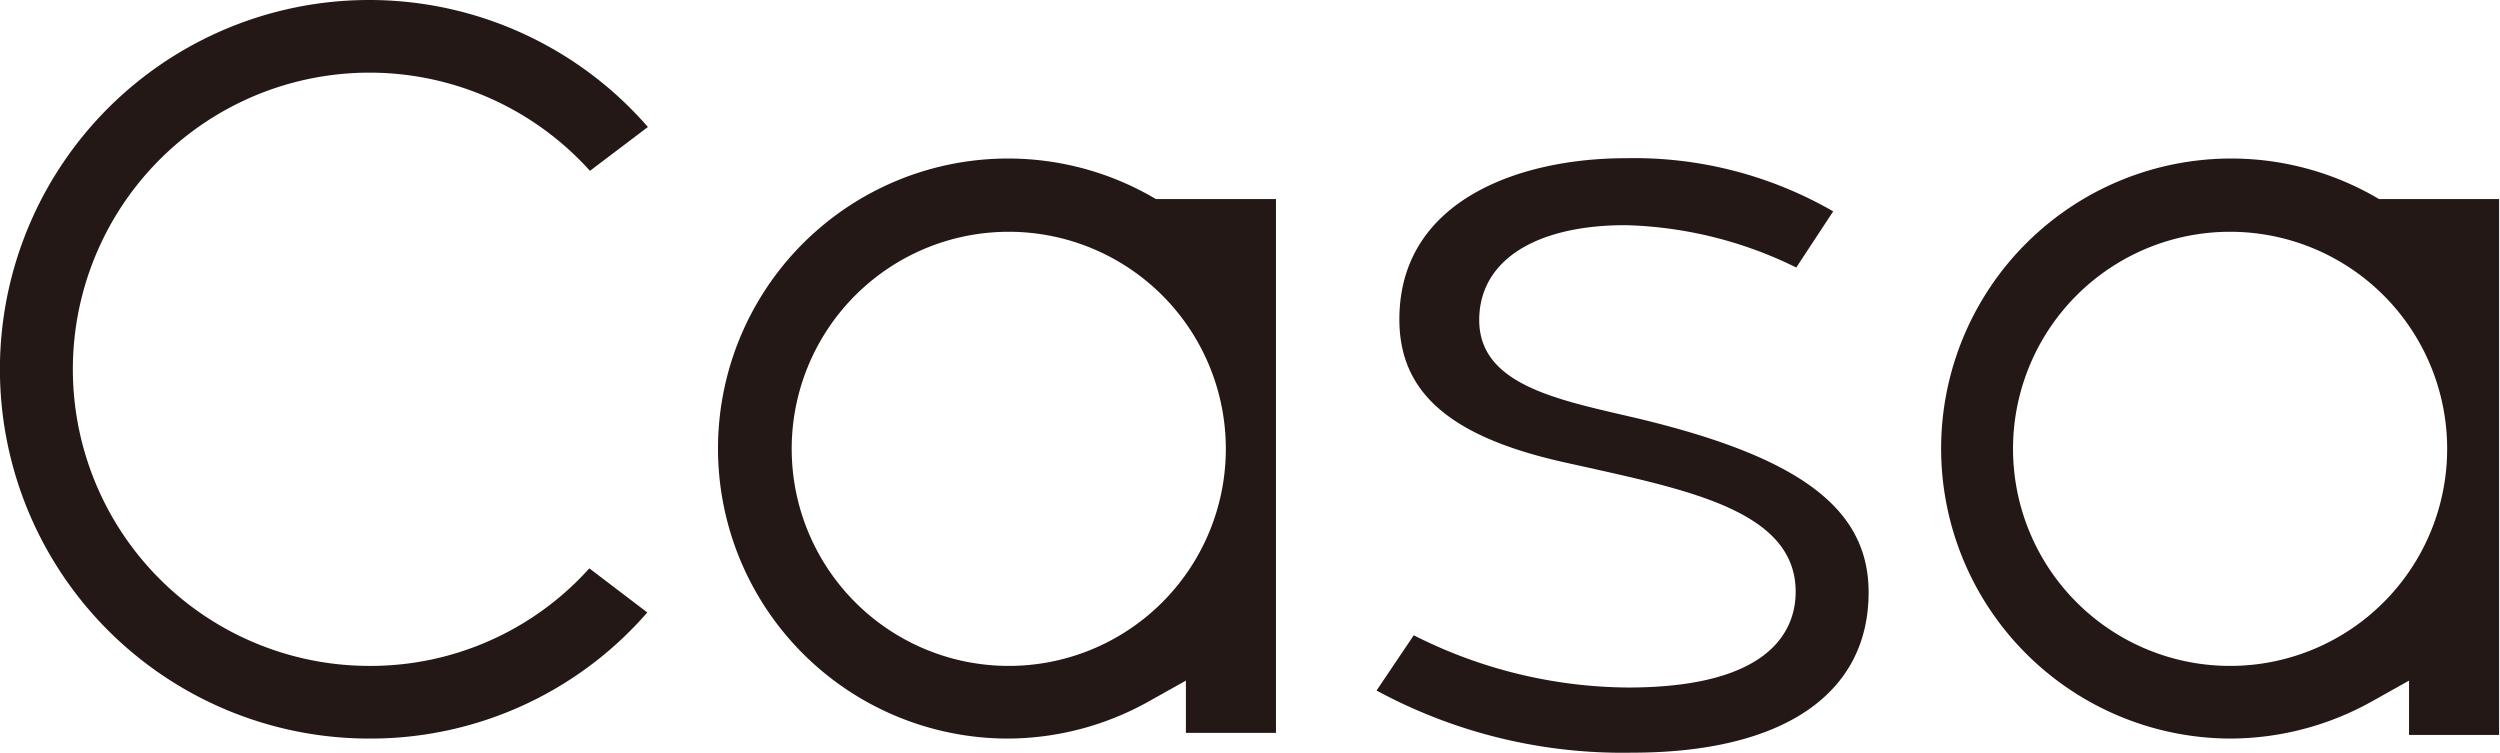
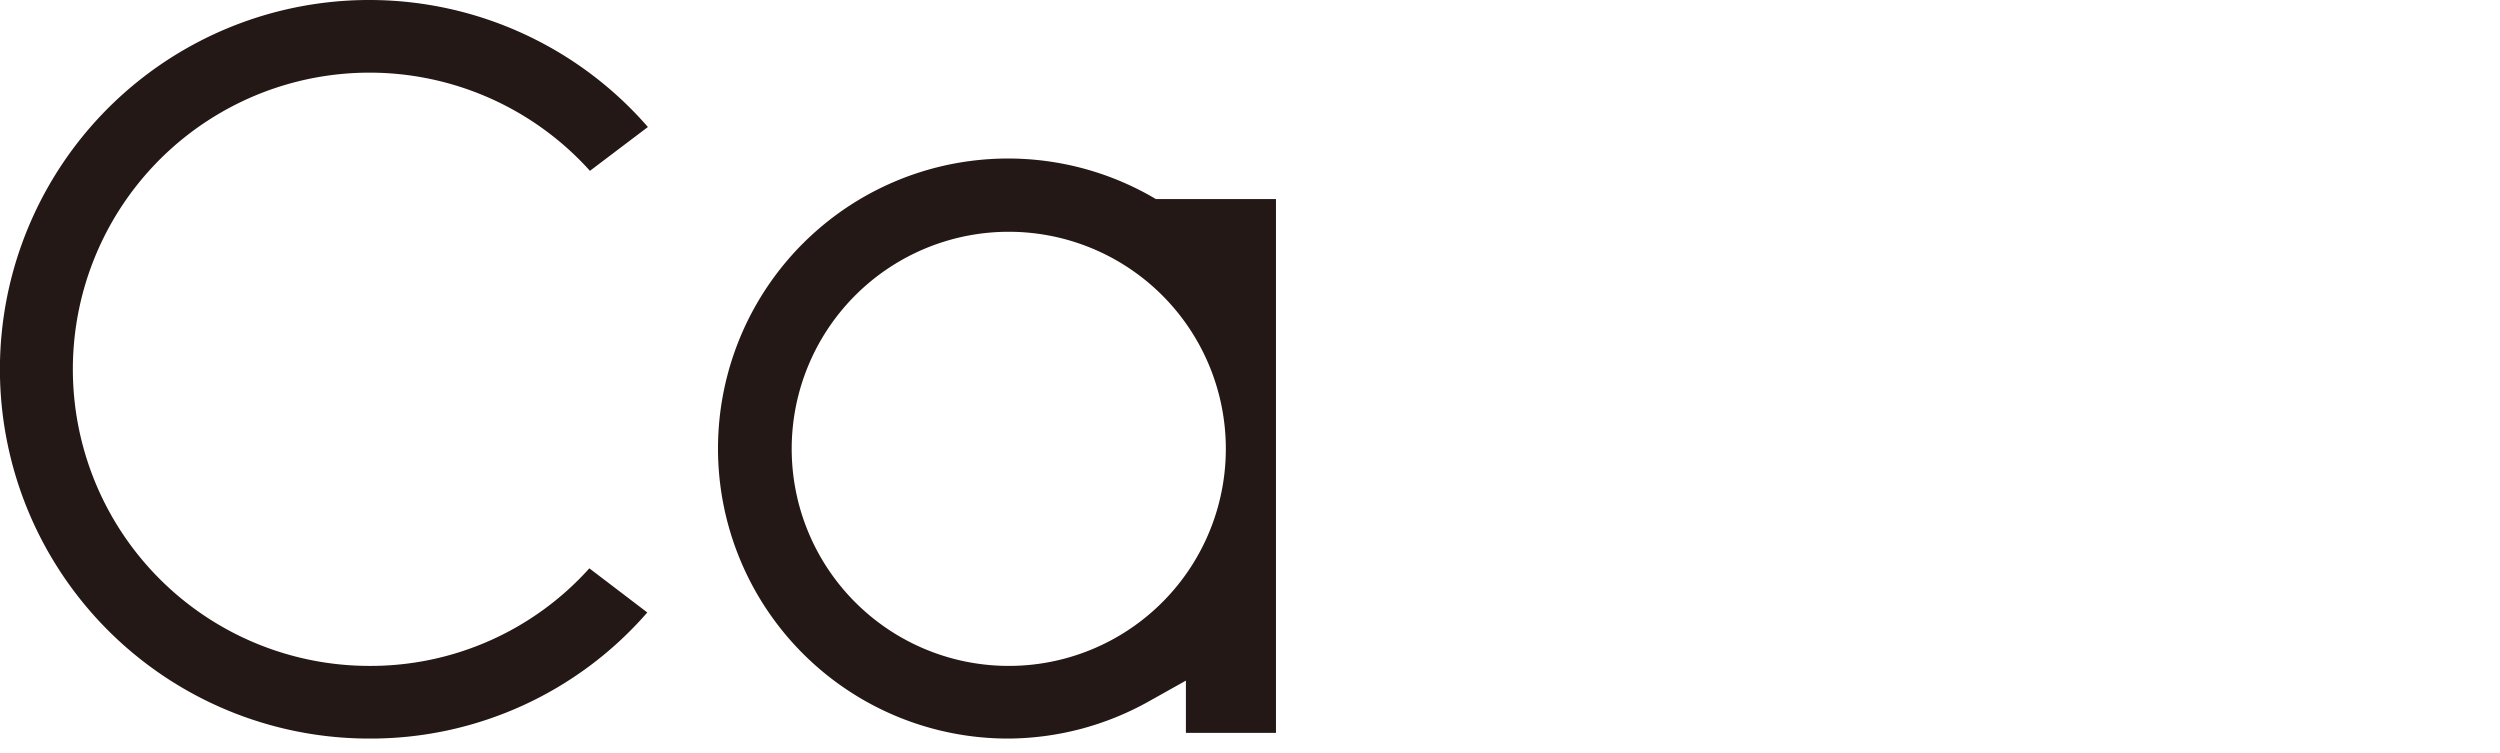
<svg xmlns="http://www.w3.org/2000/svg" viewBox="0 0 83.27 25.07">
  <defs>
    <style>.cls-1{fill:#231815;}</style>
  </defs>
  <title>logo</title>
  <g id="Layer_2" data-name="Layer 2">
    <g id="Layer_1-2" data-name="Layer 1">
      <path class="cls-1" d="M33.6,24.6A9.66,9.66,0,1,1,38.31,6.52l.19.11h4V24.41h-3V22.67l-1.25.7A9.68,9.68,0,0,1,33.6,24.6m0-16.88a7.23,7.23,0,1,0,7.23,7.22,7.23,7.23,0,0,0-7.23-7.22" />
-       <path class="cls-1" d="M54.36,25.07A17.2,17.2,0,0,1,45.85,23l1.24-1.84a16,16,0,0,0,7.13,1.74c4.87,0,5.59-2,5.59-3.19,0-2.6-3.34-3.34-6.89-4.13l-.9-.2c-3.74-.85-5.41-2.32-5.41-4.74,0-4,4.06-5.37,7.53-5.37a13.27,13.27,0,0,1,6.92,1.77L59.83,8.91A13.61,13.61,0,0,0,54.14,7.5c-3,0-4.87,1.18-4.87,3.16s2.2,2.56,4.52,3.1l.69.16c5.44,1.29,7.76,3,7.76,5.81,0,3.4-2.87,5.34-7.88,5.34" />
      <path class="cls-1" d="M12.3,24.6A12.3,12.3,0,1,1,21.58,4.23L19.65,5.69A9.88,9.88,0,1,0,12.3,22.18a9.8,9.8,0,0,0,7.33-3.25l1.93,1.47a12.21,12.21,0,0,1-9.26,4.2" />
-       <path class="cls-1" d="M74.34,24.6A9.66,9.66,0,1,1,79.05,6.52l.19.11h4V24.48h-3V22.67l-1.25.7a9.71,9.71,0,0,1-4.71,1.23m0-16.88a7.23,7.23,0,1,0,7.23,7.22,7.23,7.23,0,0,0-7.23-7.22" />
    </g>
  </g>
</svg>